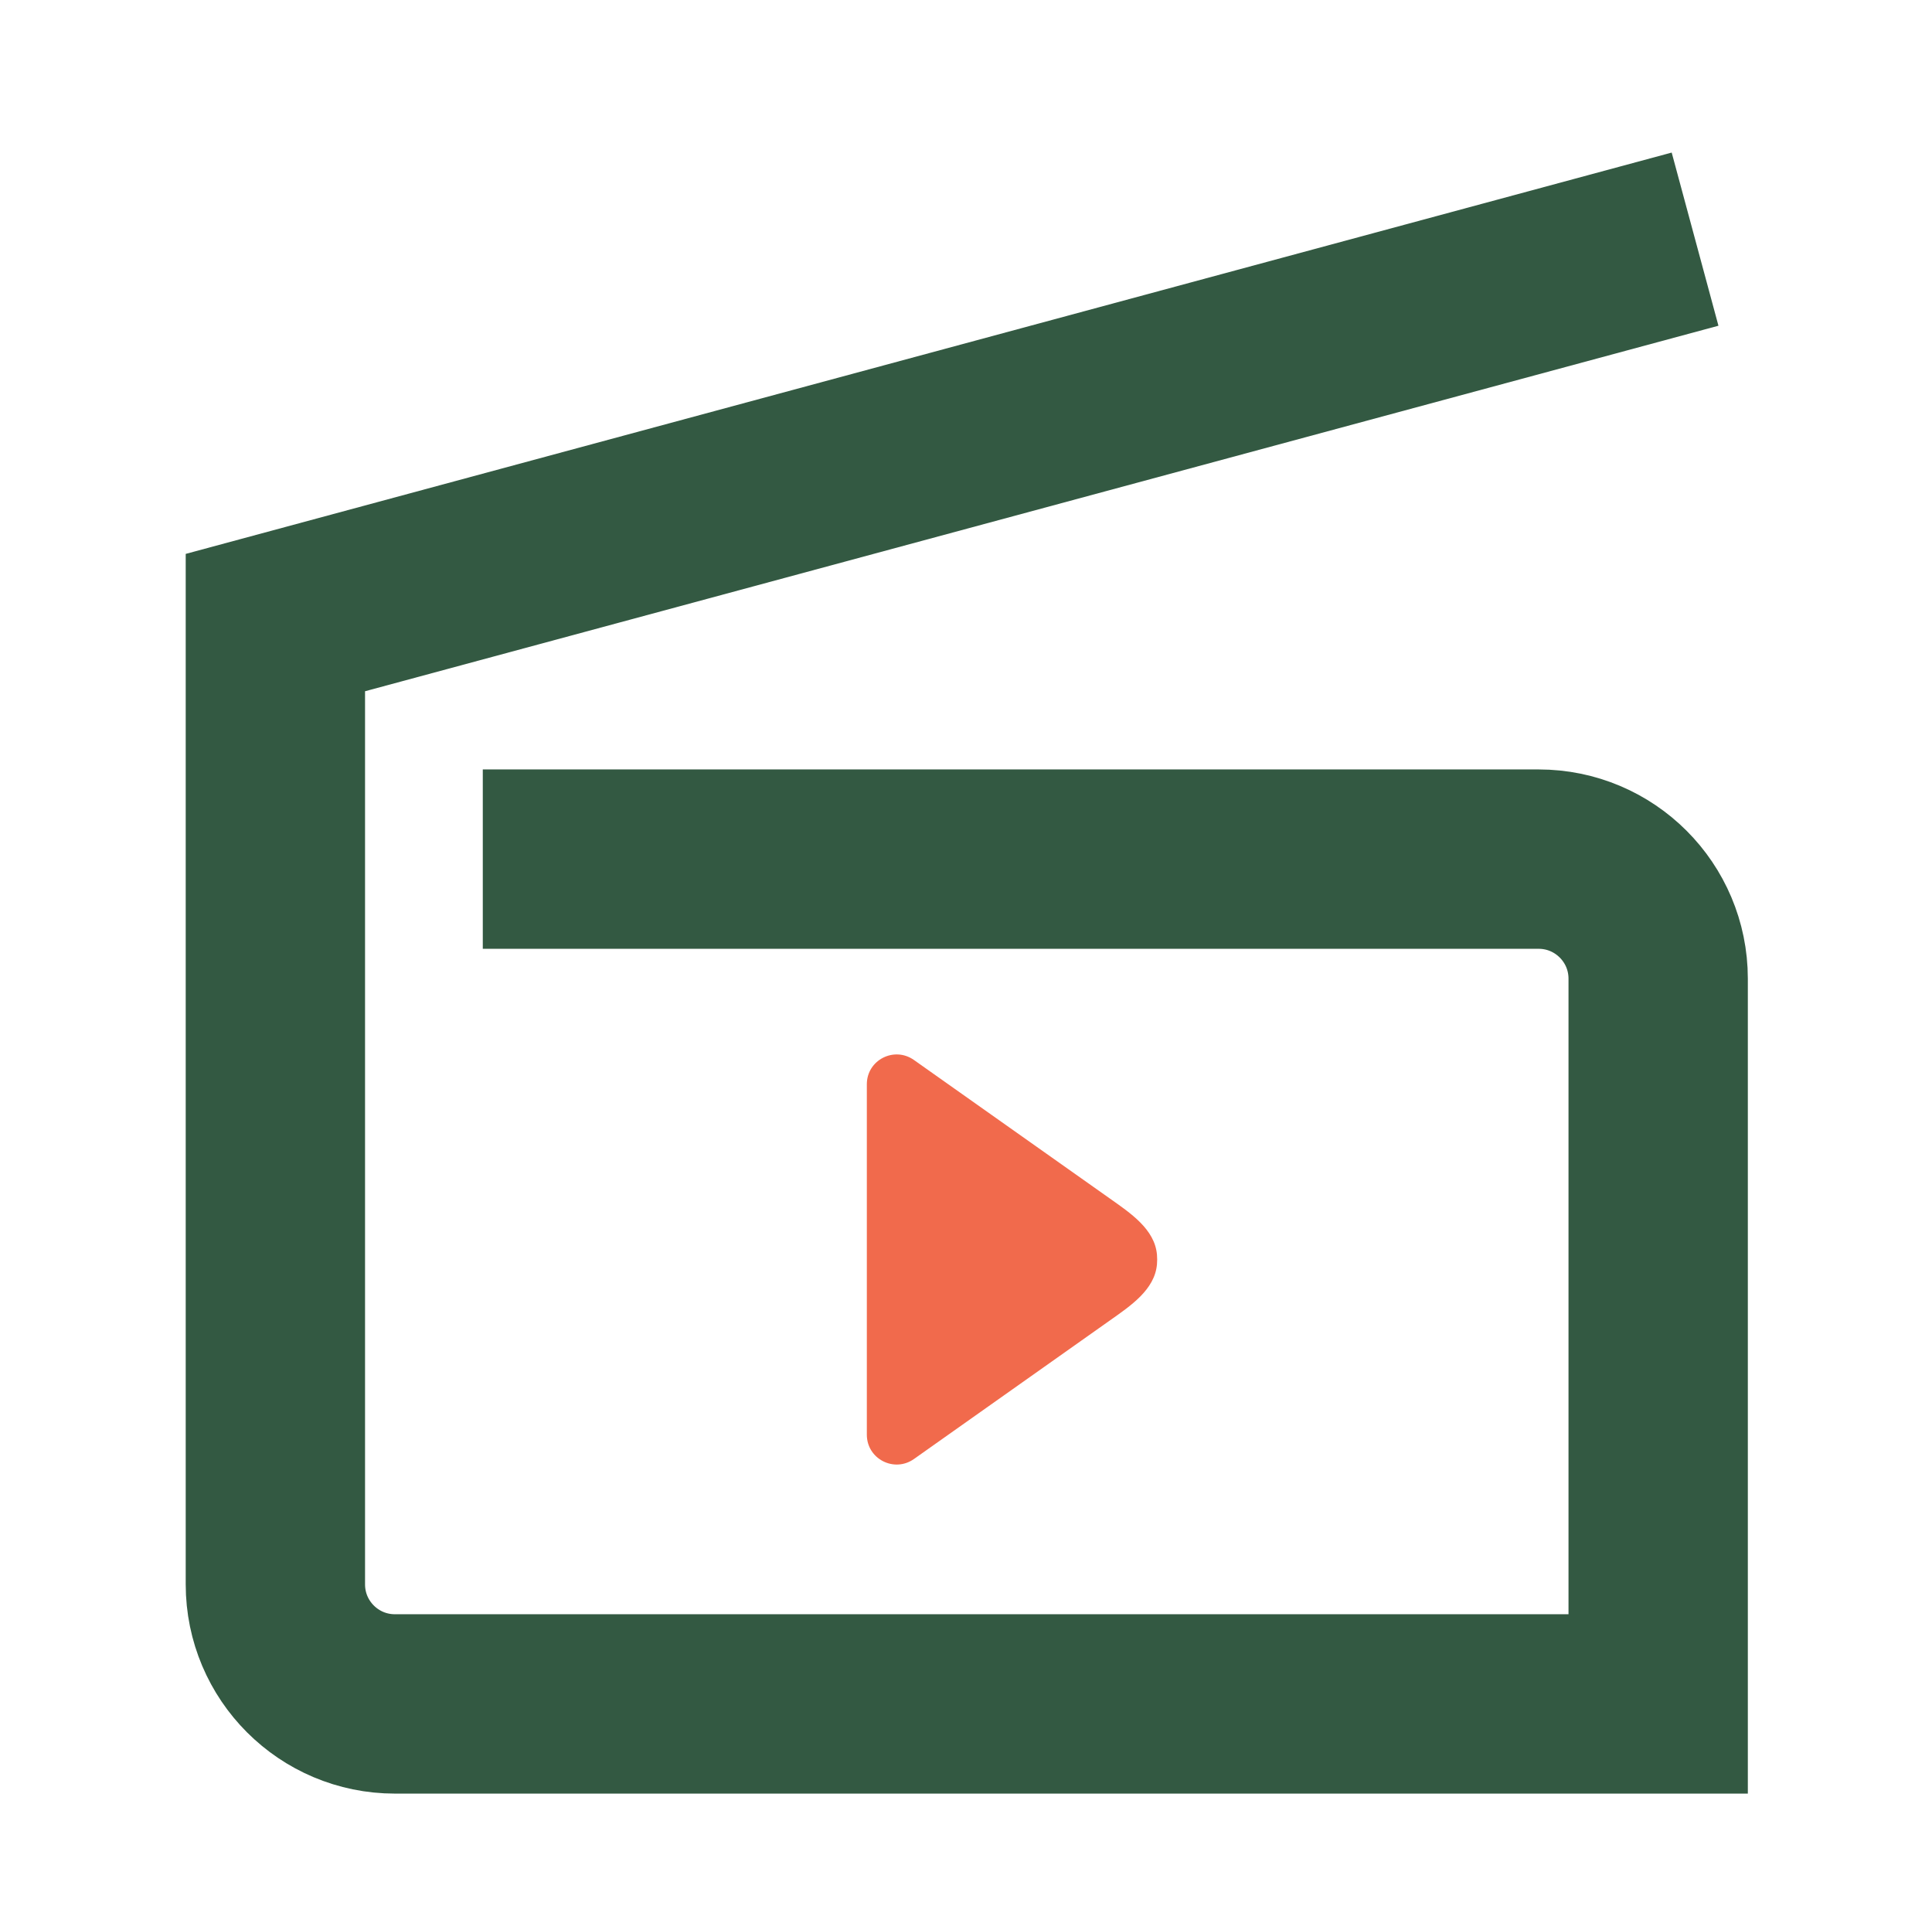
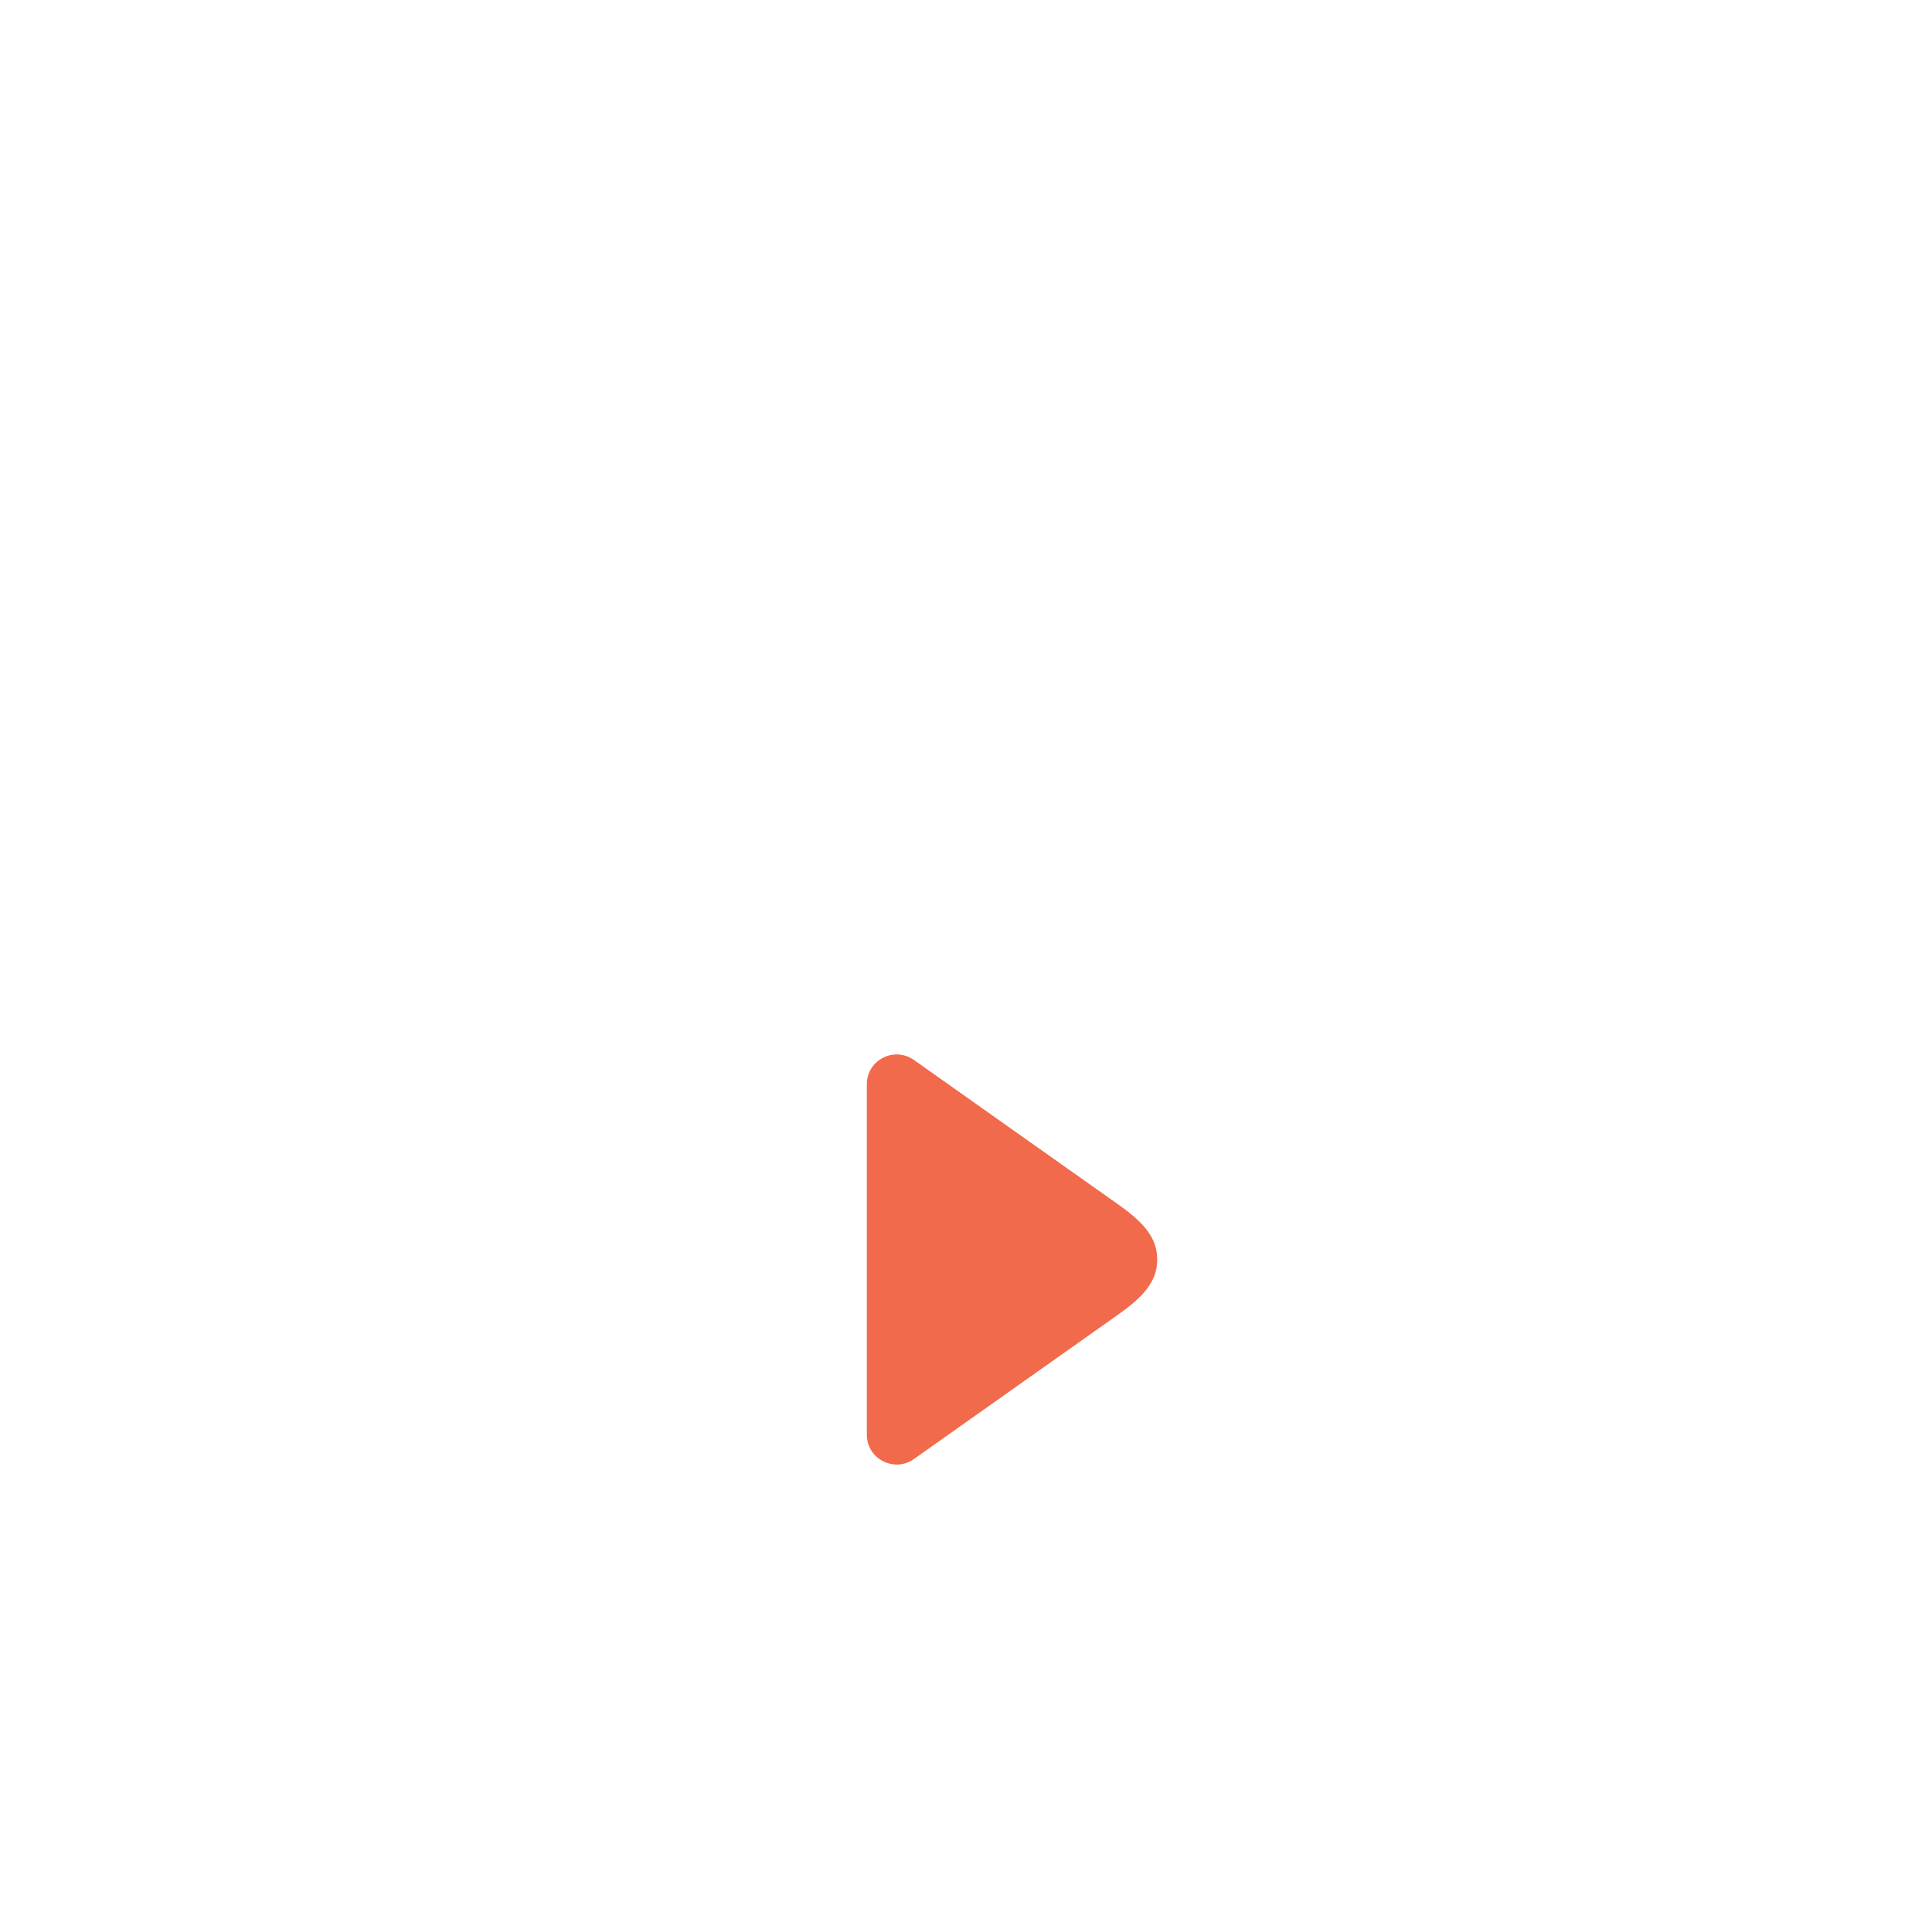
<svg xmlns="http://www.w3.org/2000/svg" width="101" height="100" viewBox="0 0 101 100" fill="none">
  <g id="General">
-     <path id="Rectangle 1425" d="M25.239 44.905H80.435C83.886 44.905 86.685 47.703 86.685 51.155V89.062H20.645C17.194 89.062 14.396 86.264 14.396 82.812V44.905V32.541L88.614 12.5" stroke="#335942" stroke-width="9.375" />
    <path id="Rectangle 1254 (Stroke)" fill-rule="evenodd" clip-rule="evenodd" d="M58.016 62.642C59.104 63.412 60.365 64.249 60.483 65.577C60.498 65.747 60.498 65.918 60.483 66.088C60.365 67.415 59.104 68.253 58.016 69.022L47.78 76.26C46.745 76.991 45.316 76.257 45.316 74.99C45.316 70.257 45.316 61.367 45.316 56.672C45.316 55.405 46.745 54.673 47.78 55.405L58.016 62.642Z" fill="#F16A4C" />
  </g>
</svg>